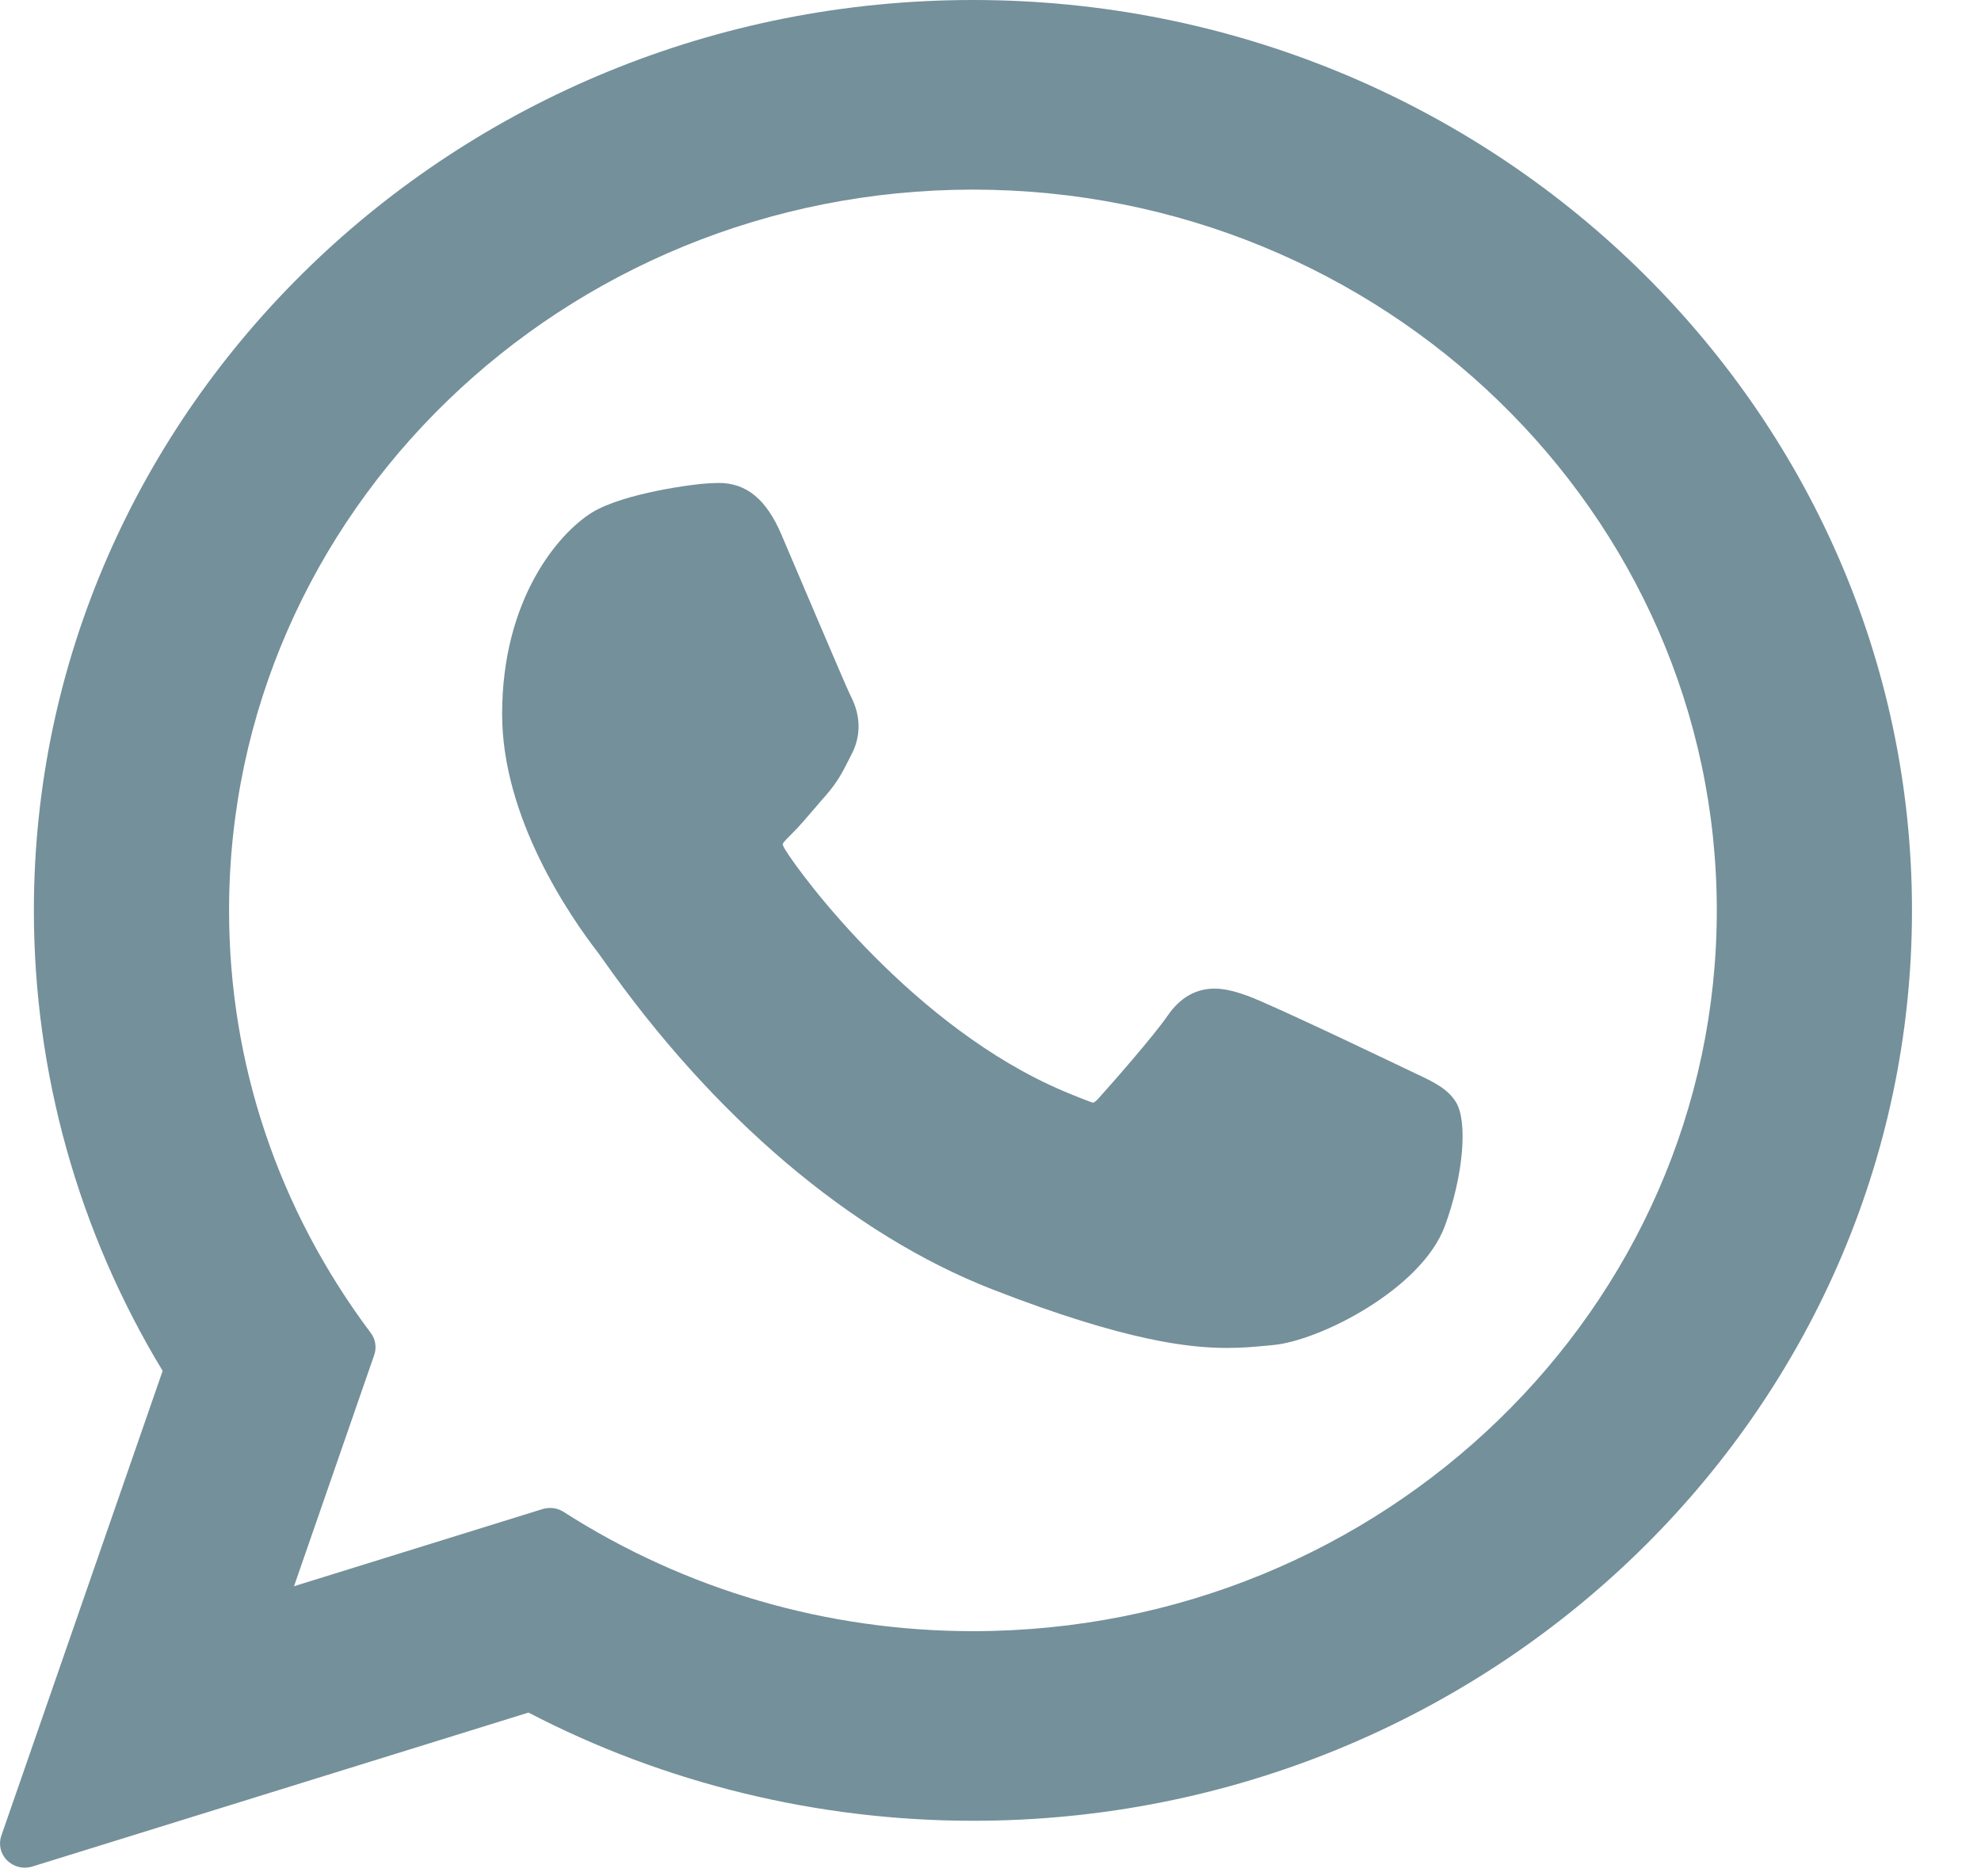
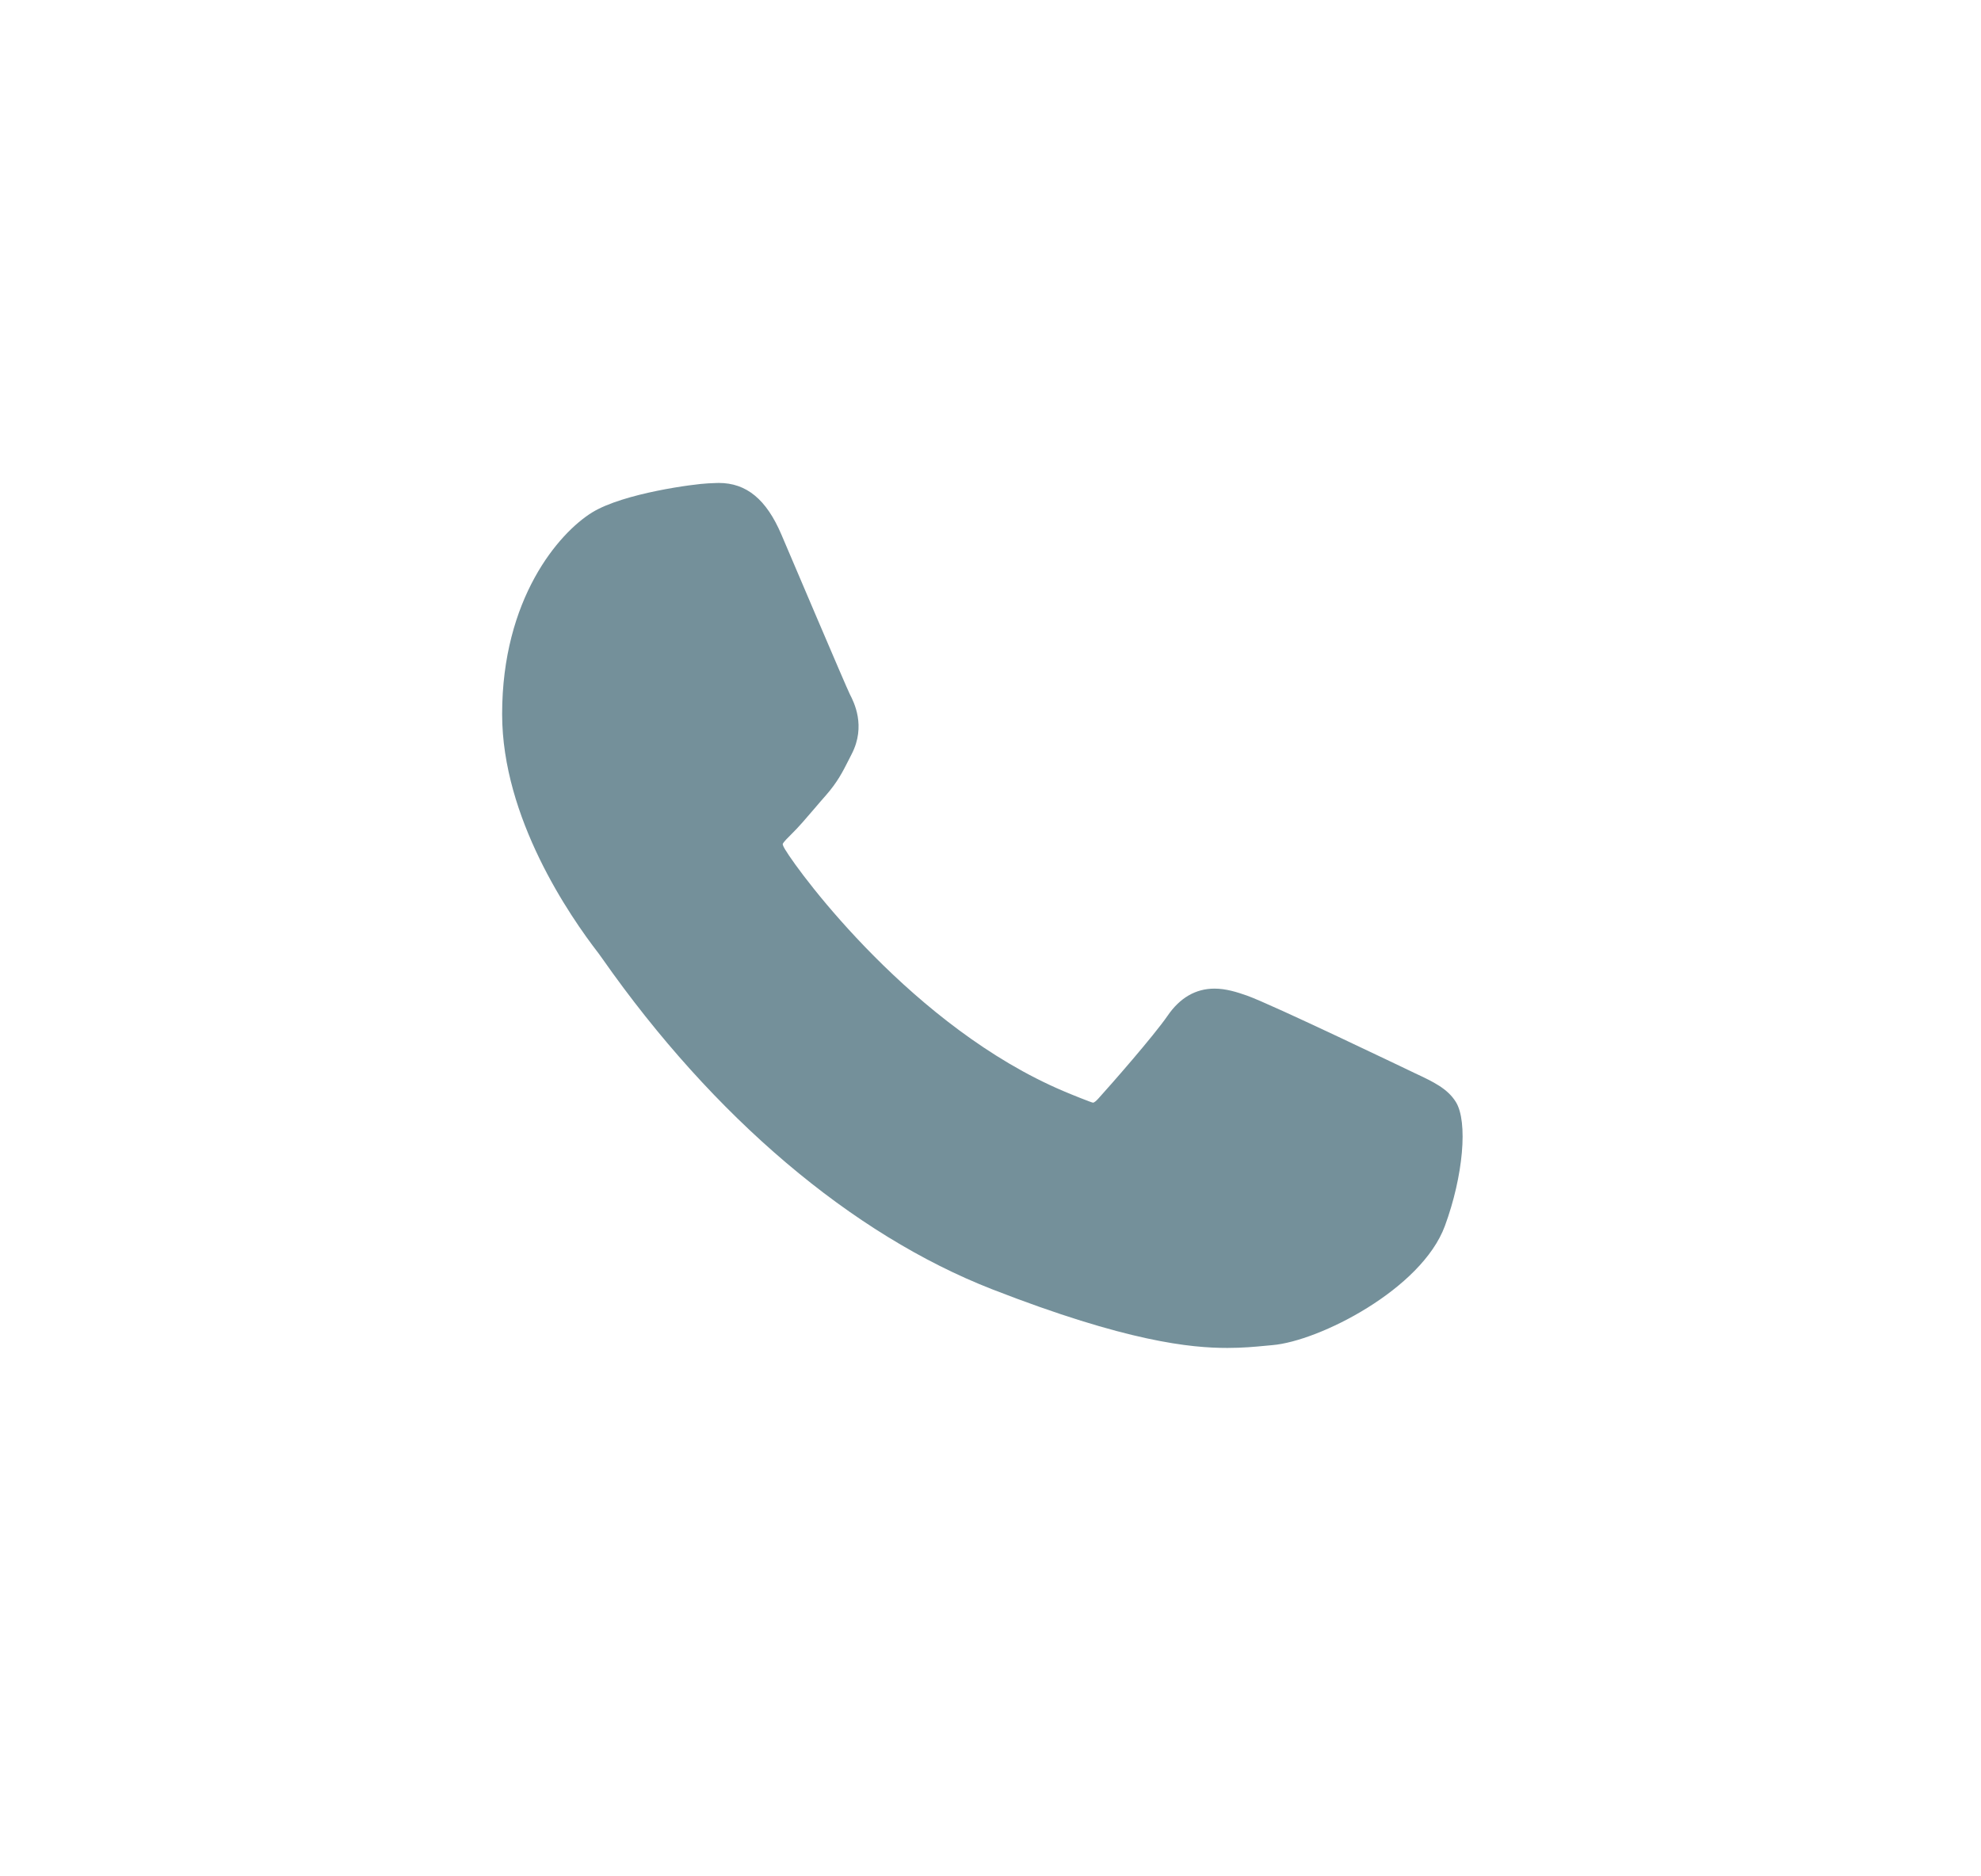
<svg xmlns="http://www.w3.org/2000/svg" width="19" height="18" viewBox="0 0 19 18" fill="none">
  <path d="M13.57 10.295C13.534 10.278 12.197 9.635 11.96 9.551C11.863 9.517 11.759 9.484 11.648 9.484C11.468 9.484 11.316 9.572 11.198 9.745C11.064 9.939 10.66 10.4 10.535 10.538C10.519 10.556 10.496 10.578 10.483 10.578C10.471 10.578 10.264 10.495 10.202 10.468C8.767 9.86 7.679 8.396 7.53 8.149C7.508 8.114 7.507 8.098 7.507 8.098C7.512 8.079 7.561 8.032 7.586 8.007C7.658 7.937 7.737 7.844 7.814 7.754C7.85 7.712 7.886 7.669 7.922 7.629C8.032 7.503 8.082 7.405 8.139 7.292L8.169 7.233C8.308 6.963 8.189 6.734 8.151 6.66C8.119 6.598 7.554 5.267 7.494 5.127C7.35 4.79 7.159 4.633 6.894 4.633C6.87 4.633 6.894 4.633 6.791 4.637C6.666 4.642 5.982 4.73 5.679 4.916C5.359 5.114 4.816 5.743 4.816 6.851C4.816 7.847 5.464 8.788 5.741 9.146C5.748 9.155 5.761 9.173 5.779 9.199C6.844 10.718 8.17 11.843 9.515 12.368C10.81 12.873 11.423 12.931 11.771 12.931C11.771 12.931 11.771 12.931 11.771 12.931C11.918 12.931 12.035 12.92 12.139 12.91L12.204 12.904C12.652 12.866 13.634 12.368 13.858 11.761C14.034 11.283 14.081 10.76 13.963 10.571C13.883 10.442 13.745 10.377 13.57 10.295Z" fill="#74909A" />
-   <path d="M9.332 0C4.365 0 0.325 3.918 0.325 8.734C0.325 10.292 0.751 11.816 1.56 13.151L0.013 17.61C-0.016 17.693 0.005 17.785 0.068 17.847C0.114 17.892 0.175 17.917 0.238 17.917C0.262 17.917 0.287 17.913 0.31 17.906L5.069 16.429C6.371 17.108 7.843 17.467 9.332 17.467C14.298 17.467 18.338 13.55 18.338 8.734C18.338 3.918 14.298 0 9.332 0ZM9.332 15.648C7.931 15.648 6.573 15.252 5.406 14.504C5.367 14.479 5.321 14.466 5.276 14.466C5.251 14.466 5.227 14.47 5.203 14.477L2.82 15.217L3.589 12.999C3.614 12.928 3.602 12.848 3.556 12.787C2.667 11.601 2.197 10.2 2.197 8.734C2.197 4.921 5.398 1.819 9.332 1.819C13.265 1.819 16.466 4.921 16.466 8.734C16.466 12.546 13.266 15.648 9.332 15.648Z" fill="#74909A" />
</svg>